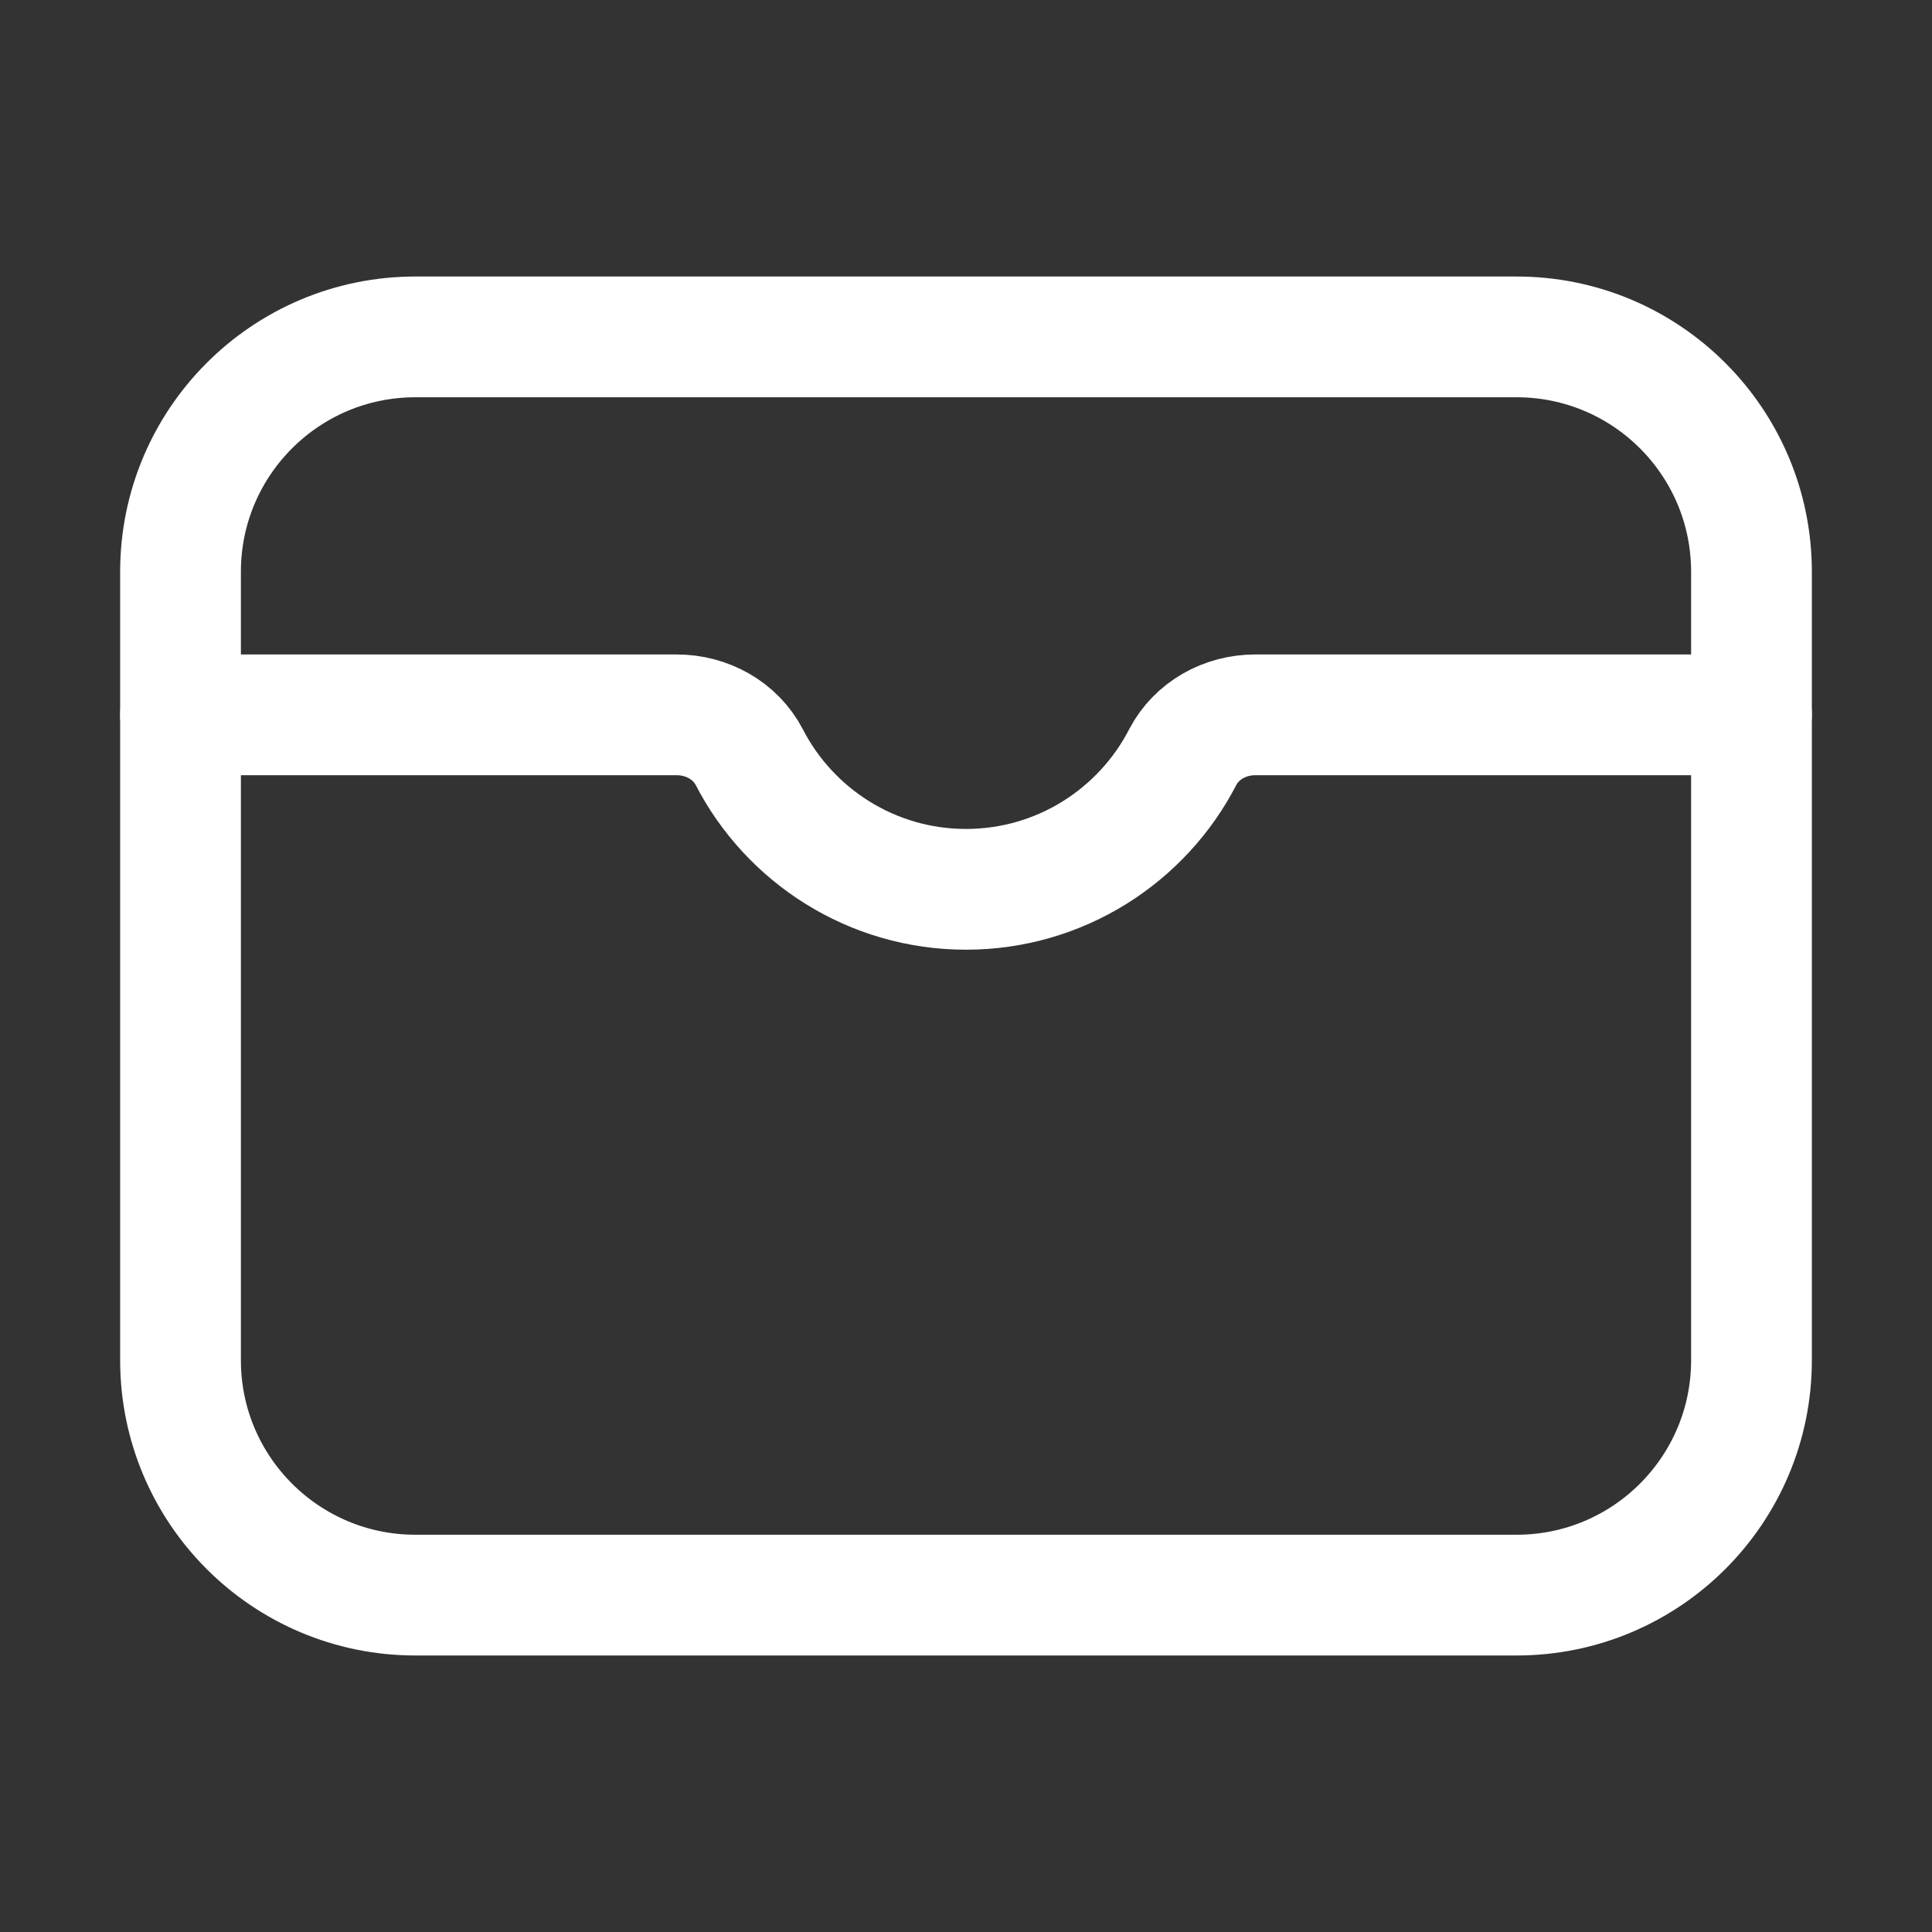
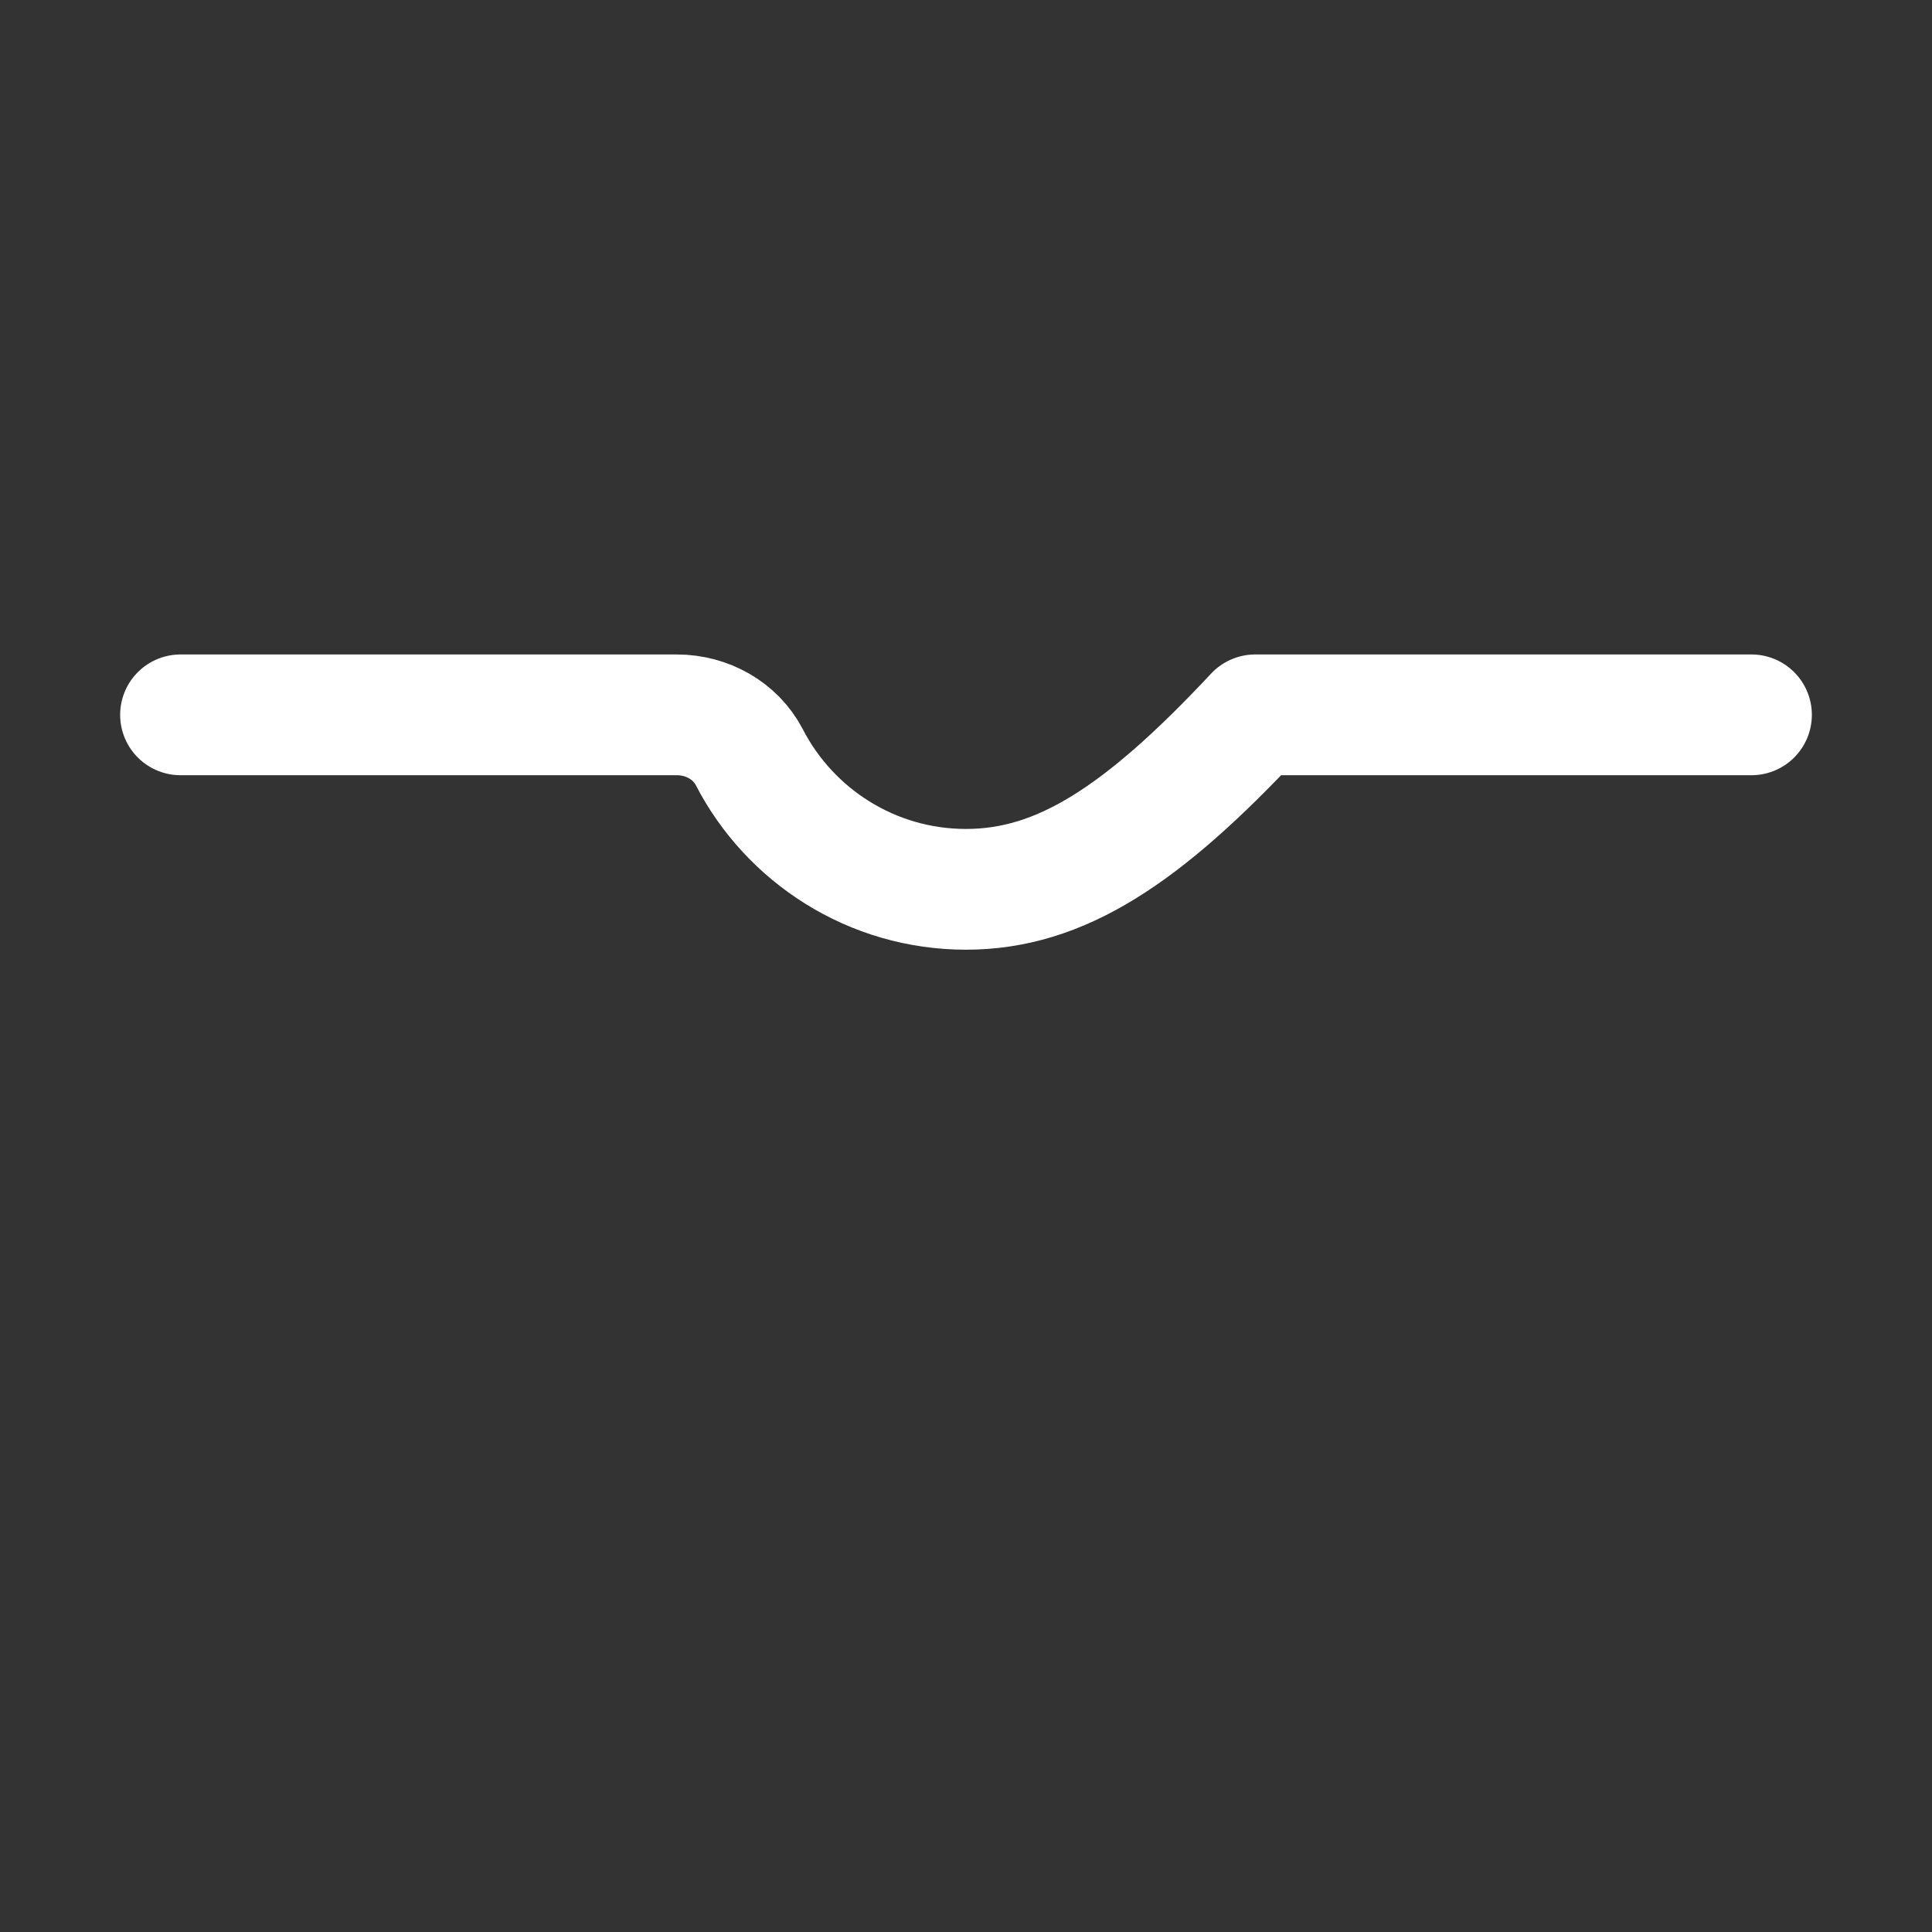
<svg xmlns="http://www.w3.org/2000/svg" width="32" height="32" viewBox="0 0 32 32" fill="none">
  <rect x="0" y="0" width="32" height="32" fill="#333333" stroke="none" />
-   <path d="M25.12 5.58H6.88C4.732 5.58 2.99 7.322 2.99 9.47V22.53C2.99 24.678 4.732 26.42 6.88 26.42H25.12C27.268 26.42 29.01 24.678 29.01 22.53V9.47C29.01 7.322 27.268 5.58 25.12 5.58Z" stroke="white" stroke-width="2" stroke-linecap="round" stroke-linejoin="round" />
-   <path d="M29.01 11.84H20.79C20.29 11.84 19.82 12.1 19.59 12.54C18.92 13.84 17.56 14.73 16 14.73C14.44 14.73 13.08 13.84 12.41 12.54C12.18 12.1 11.71 11.84 11.21 11.84H2.99" stroke="white" stroke-width="2" stroke-linecap="round" stroke-linejoin="round" />
+   <path d="M29.01 11.84H20.79C18.92 13.84 17.56 14.73 16 14.73C14.44 14.73 13.08 13.84 12.41 12.54C12.18 12.1 11.71 11.84 11.21 11.84H2.99" stroke="white" stroke-width="2" stroke-linecap="round" stroke-linejoin="round" />
</svg>